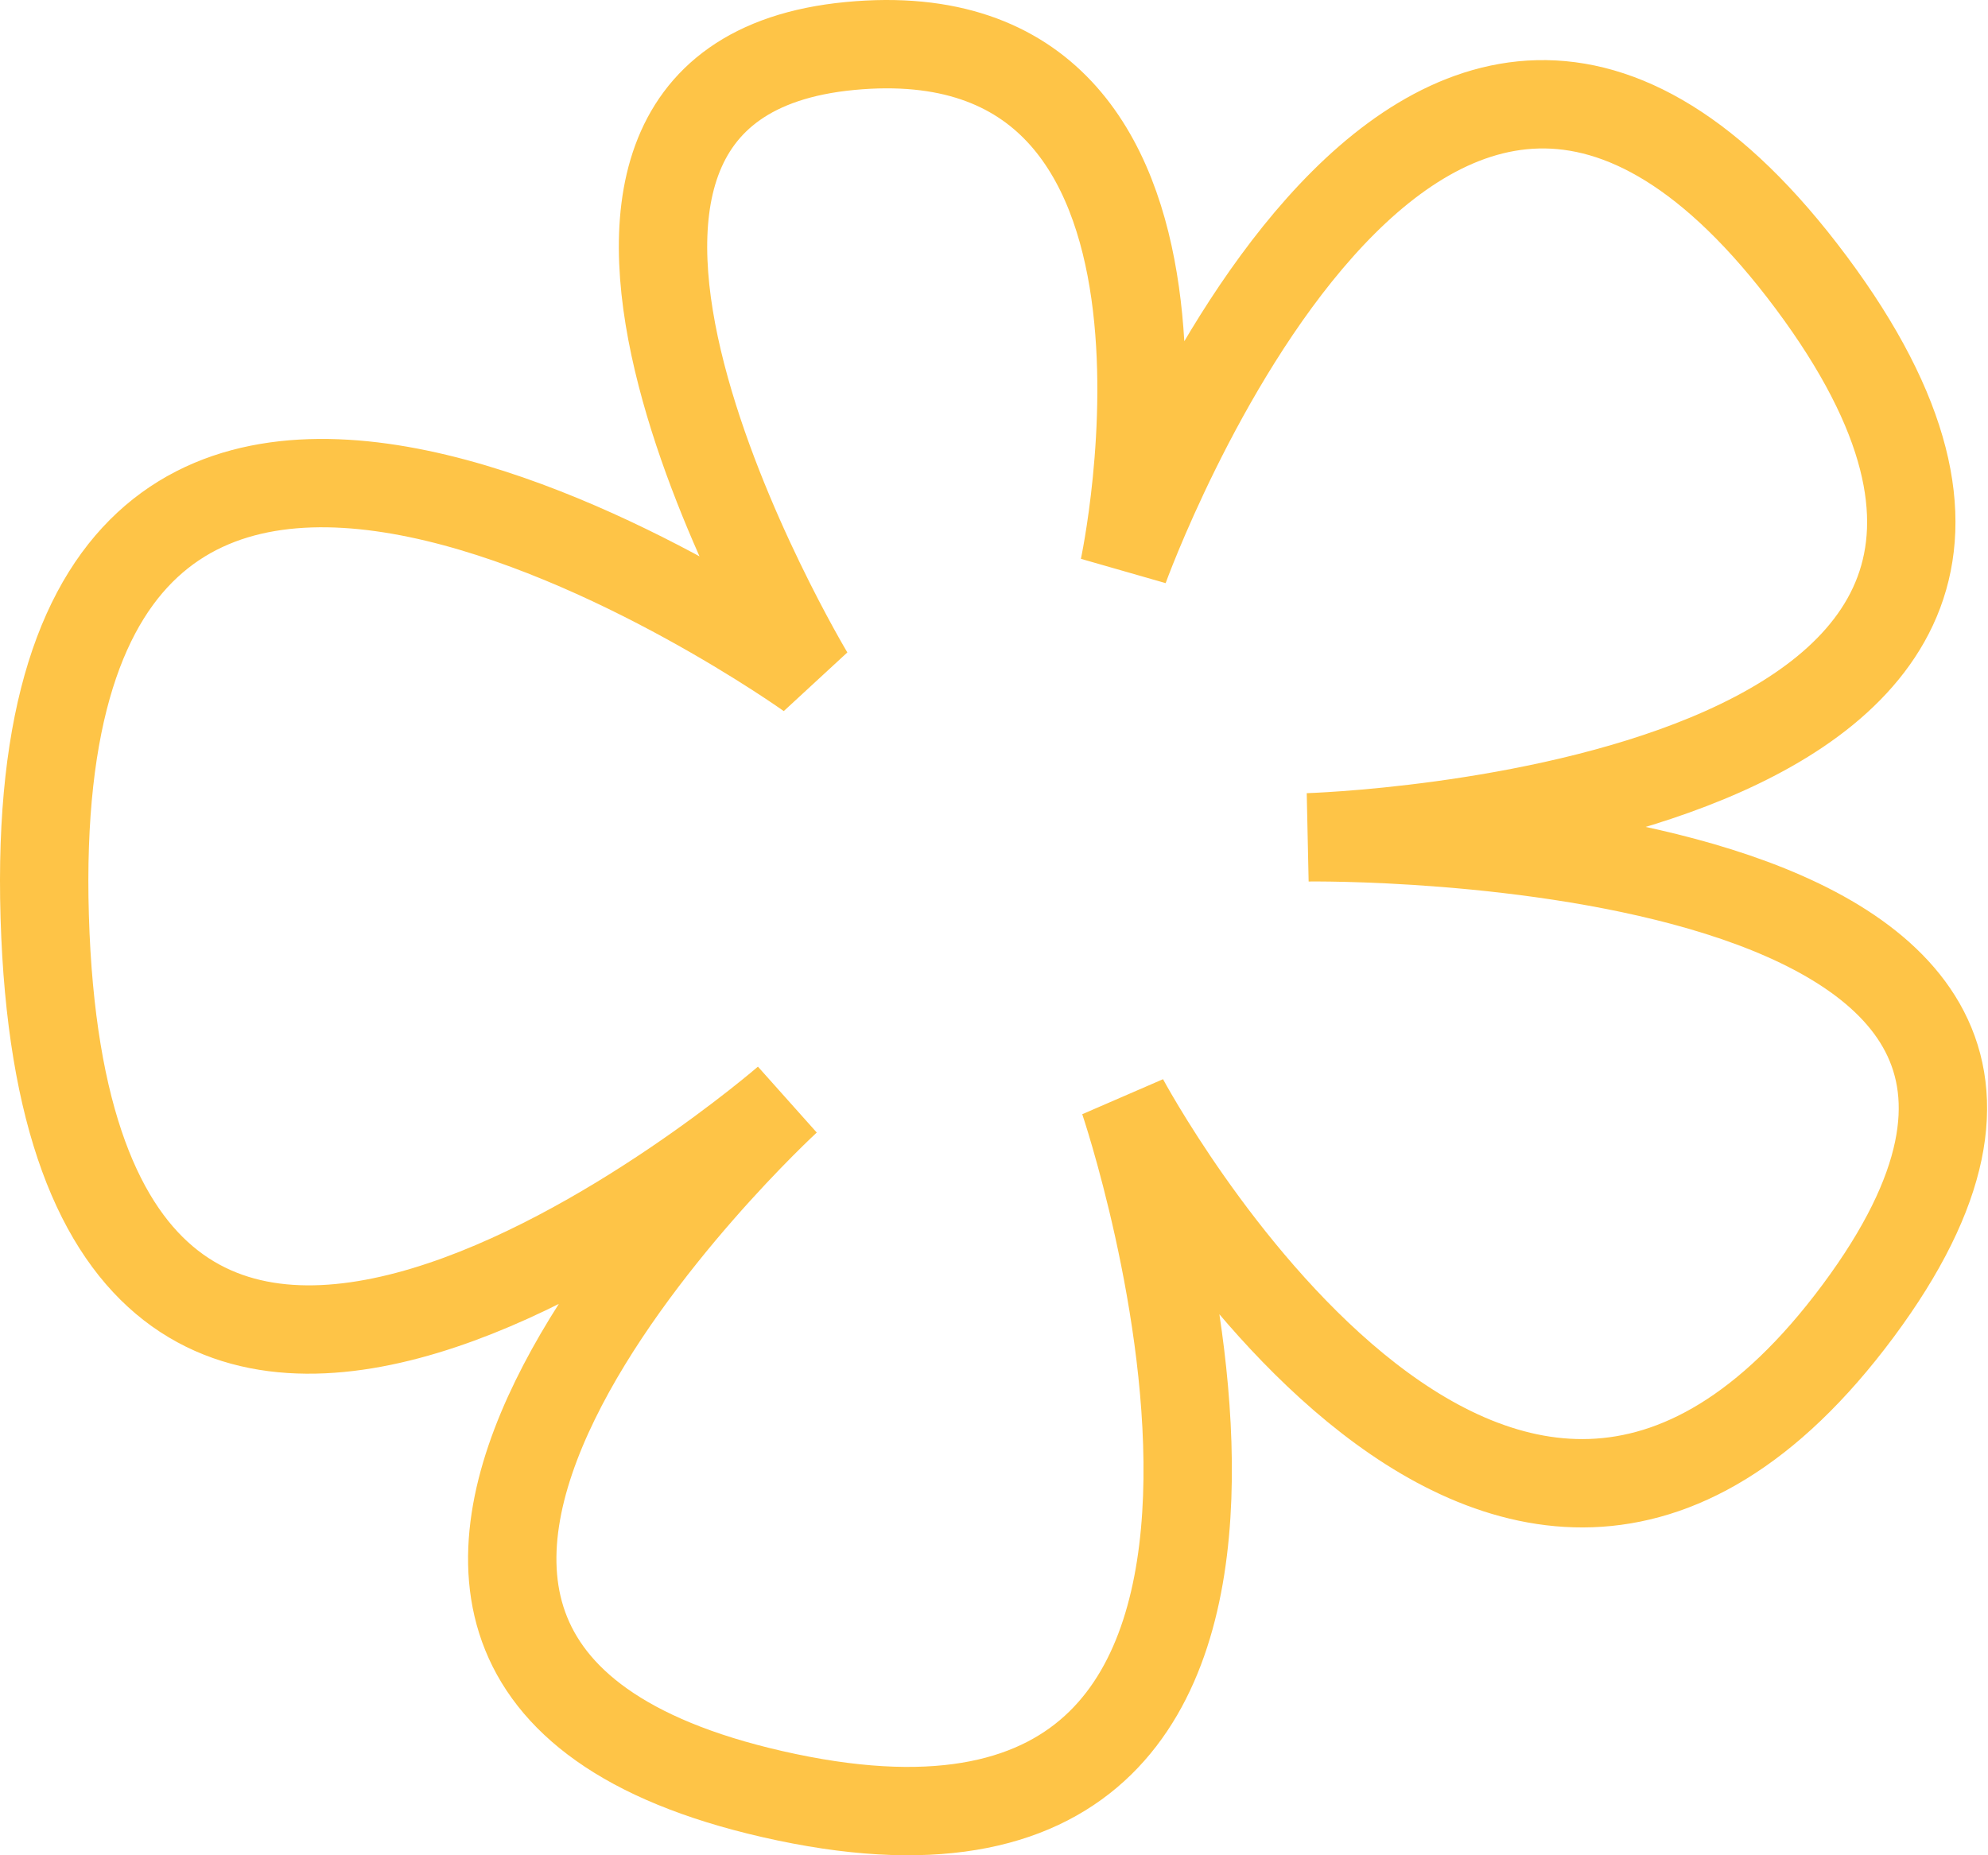
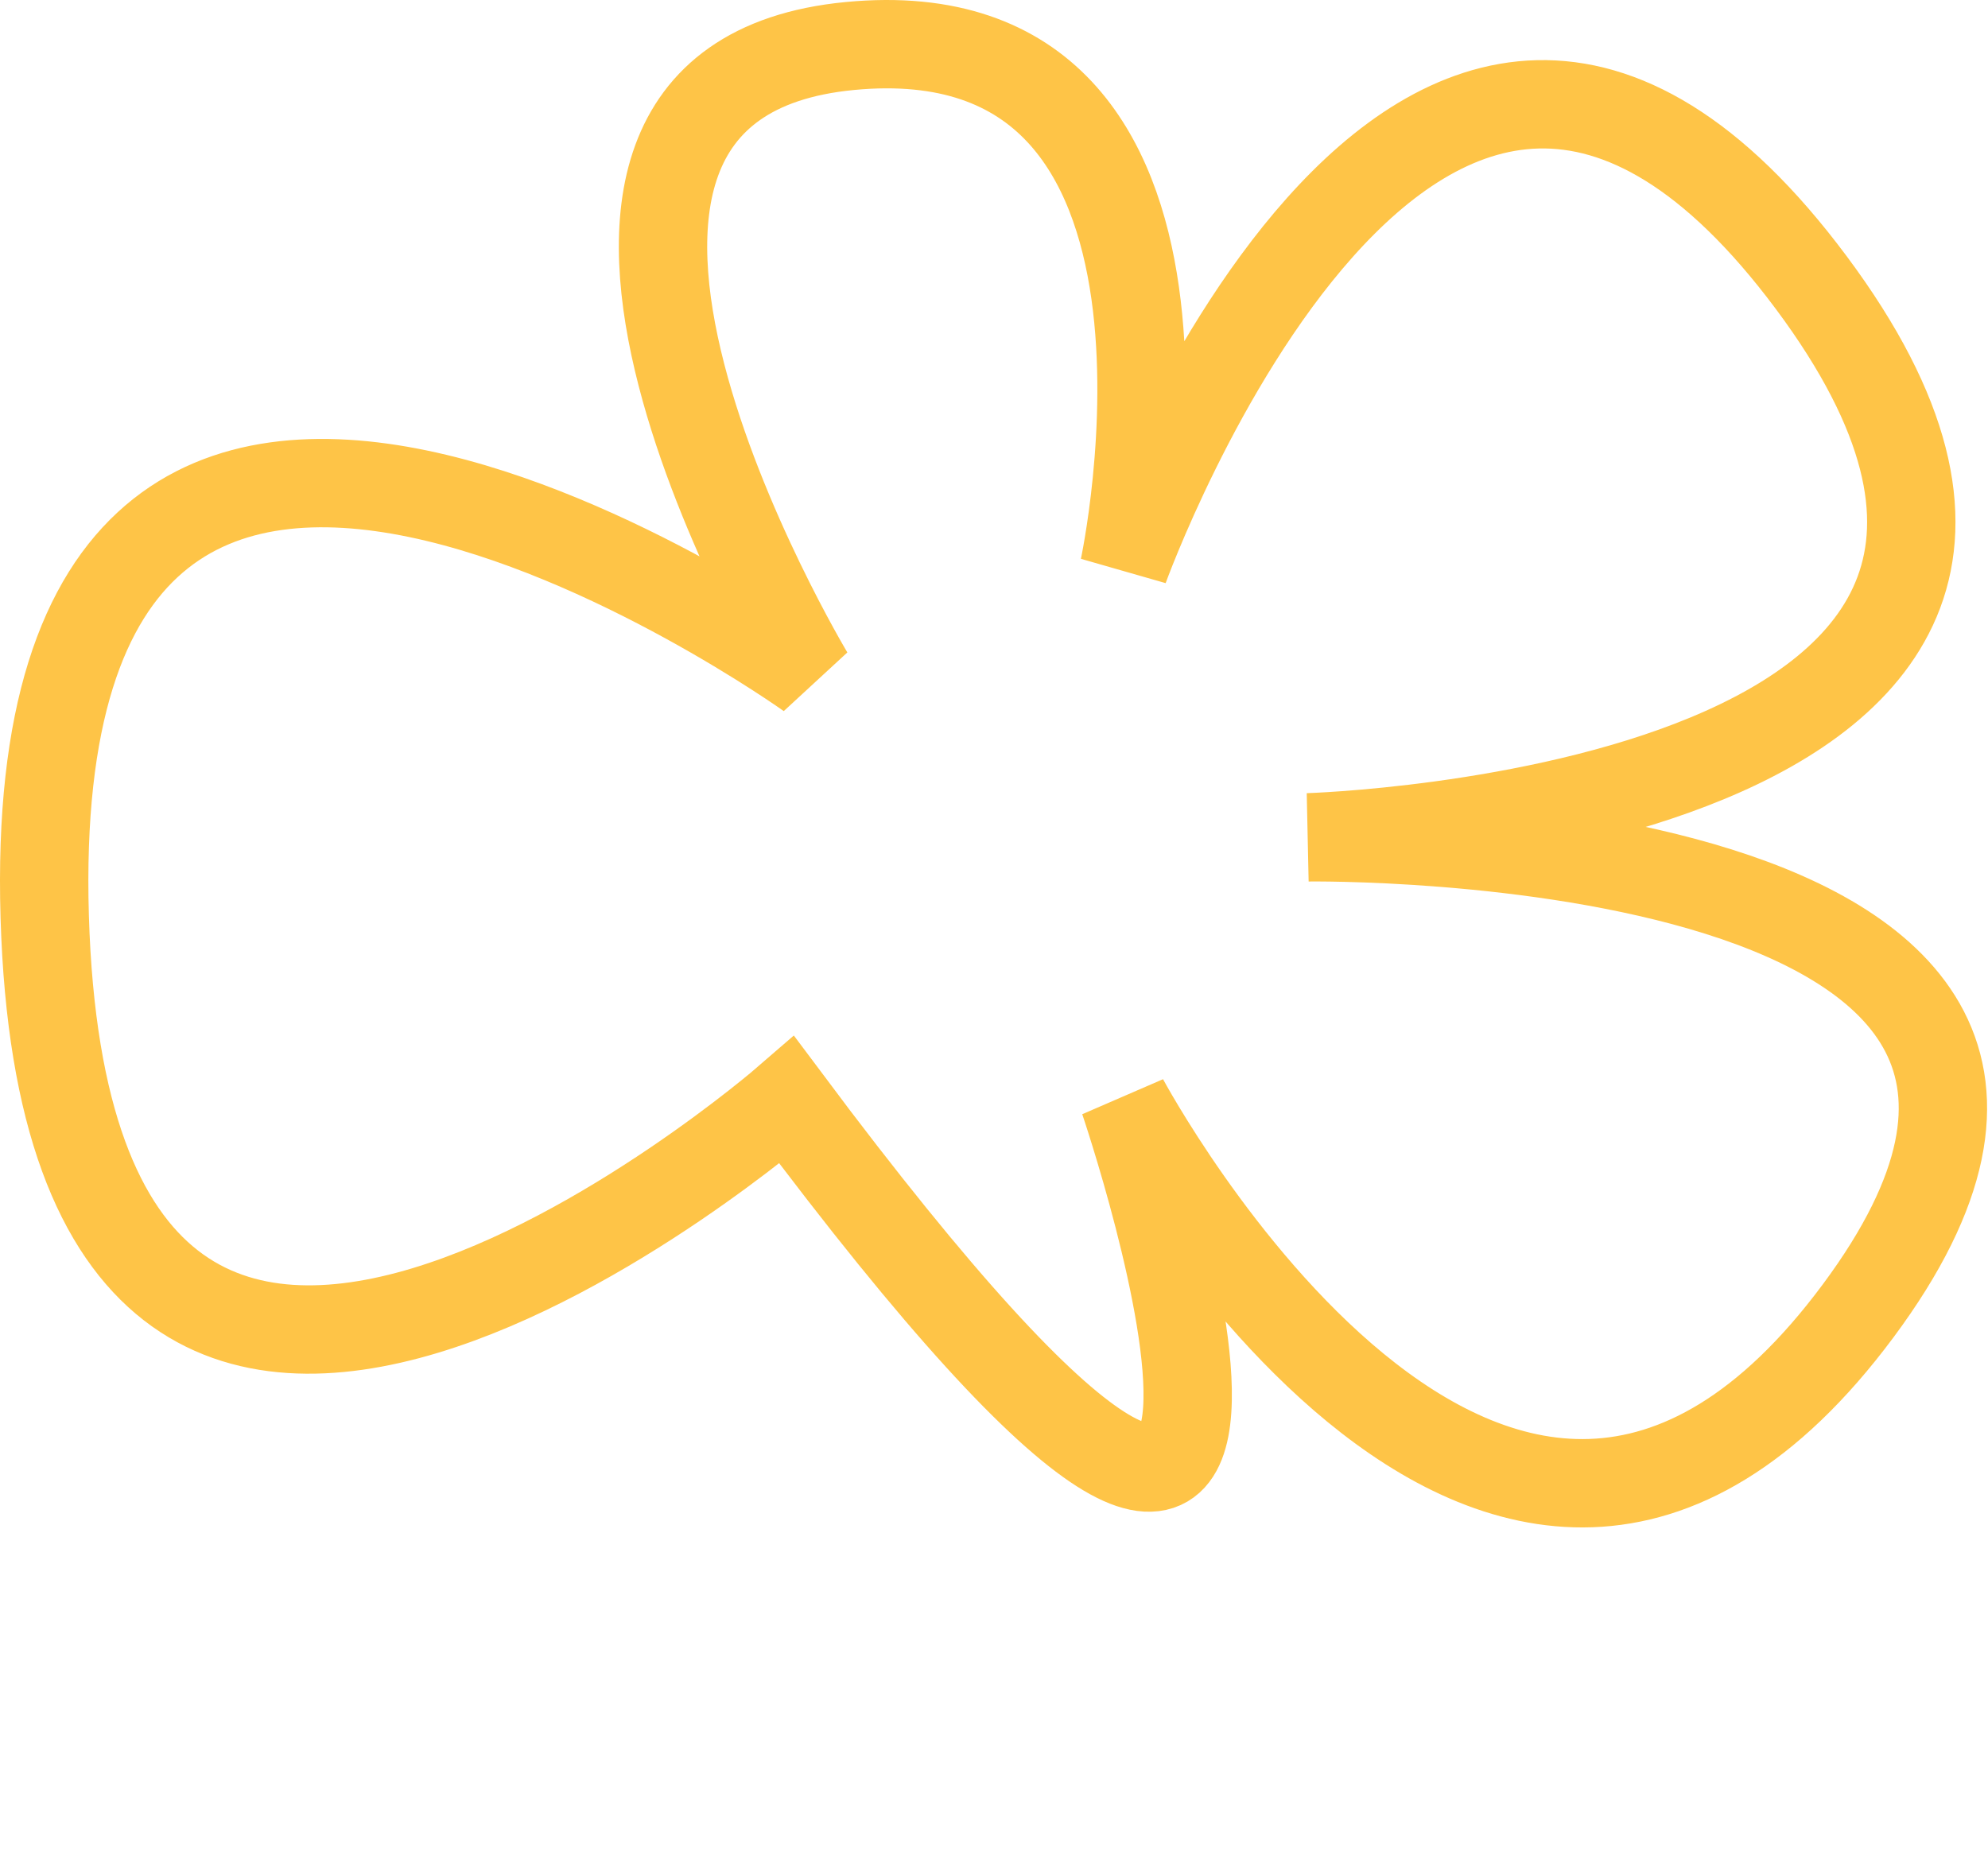
<svg xmlns="http://www.w3.org/2000/svg" width="450" height="420" viewBox="0 0 450 420" fill="none">
-   <path d="M192.36 10.416C102.885 18.991 183.23 152.847 183.23 152.847C183.23 152.847 4.646 25.1 10.123 207.544C15.601 389.988 178.117 249.025 178.117 249.025C178.117 249.025 38.244 377.507 178.117 406.874C317.991 436.241 254.445 249.025 254.445 249.025C254.445 249.025 338.807 406.874 420.613 296.747C502.419 186.62 296.078 189.556 296.078 189.556C296.078 189.556 499.148 183.683 410.022 64.011C320.896 -55.66 254.445 128.619 254.445 128.619C254.445 128.619 281.835 1.841 192.36 10.416Z" stroke="#FEC447" stroke-width="20" />
+   <path d="M192.36 10.416C102.885 18.991 183.23 152.847 183.23 152.847C183.23 152.847 4.646 25.1 10.123 207.544C15.601 389.988 178.117 249.025 178.117 249.025C317.991 436.241 254.445 249.025 254.445 249.025C254.445 249.025 338.807 406.874 420.613 296.747C502.419 186.62 296.078 189.556 296.078 189.556C296.078 189.556 499.148 183.683 410.022 64.011C320.896 -55.66 254.445 128.619 254.445 128.619C254.445 128.619 281.835 1.841 192.36 10.416Z" stroke="#FEC447" stroke-width="20" />
</svg>